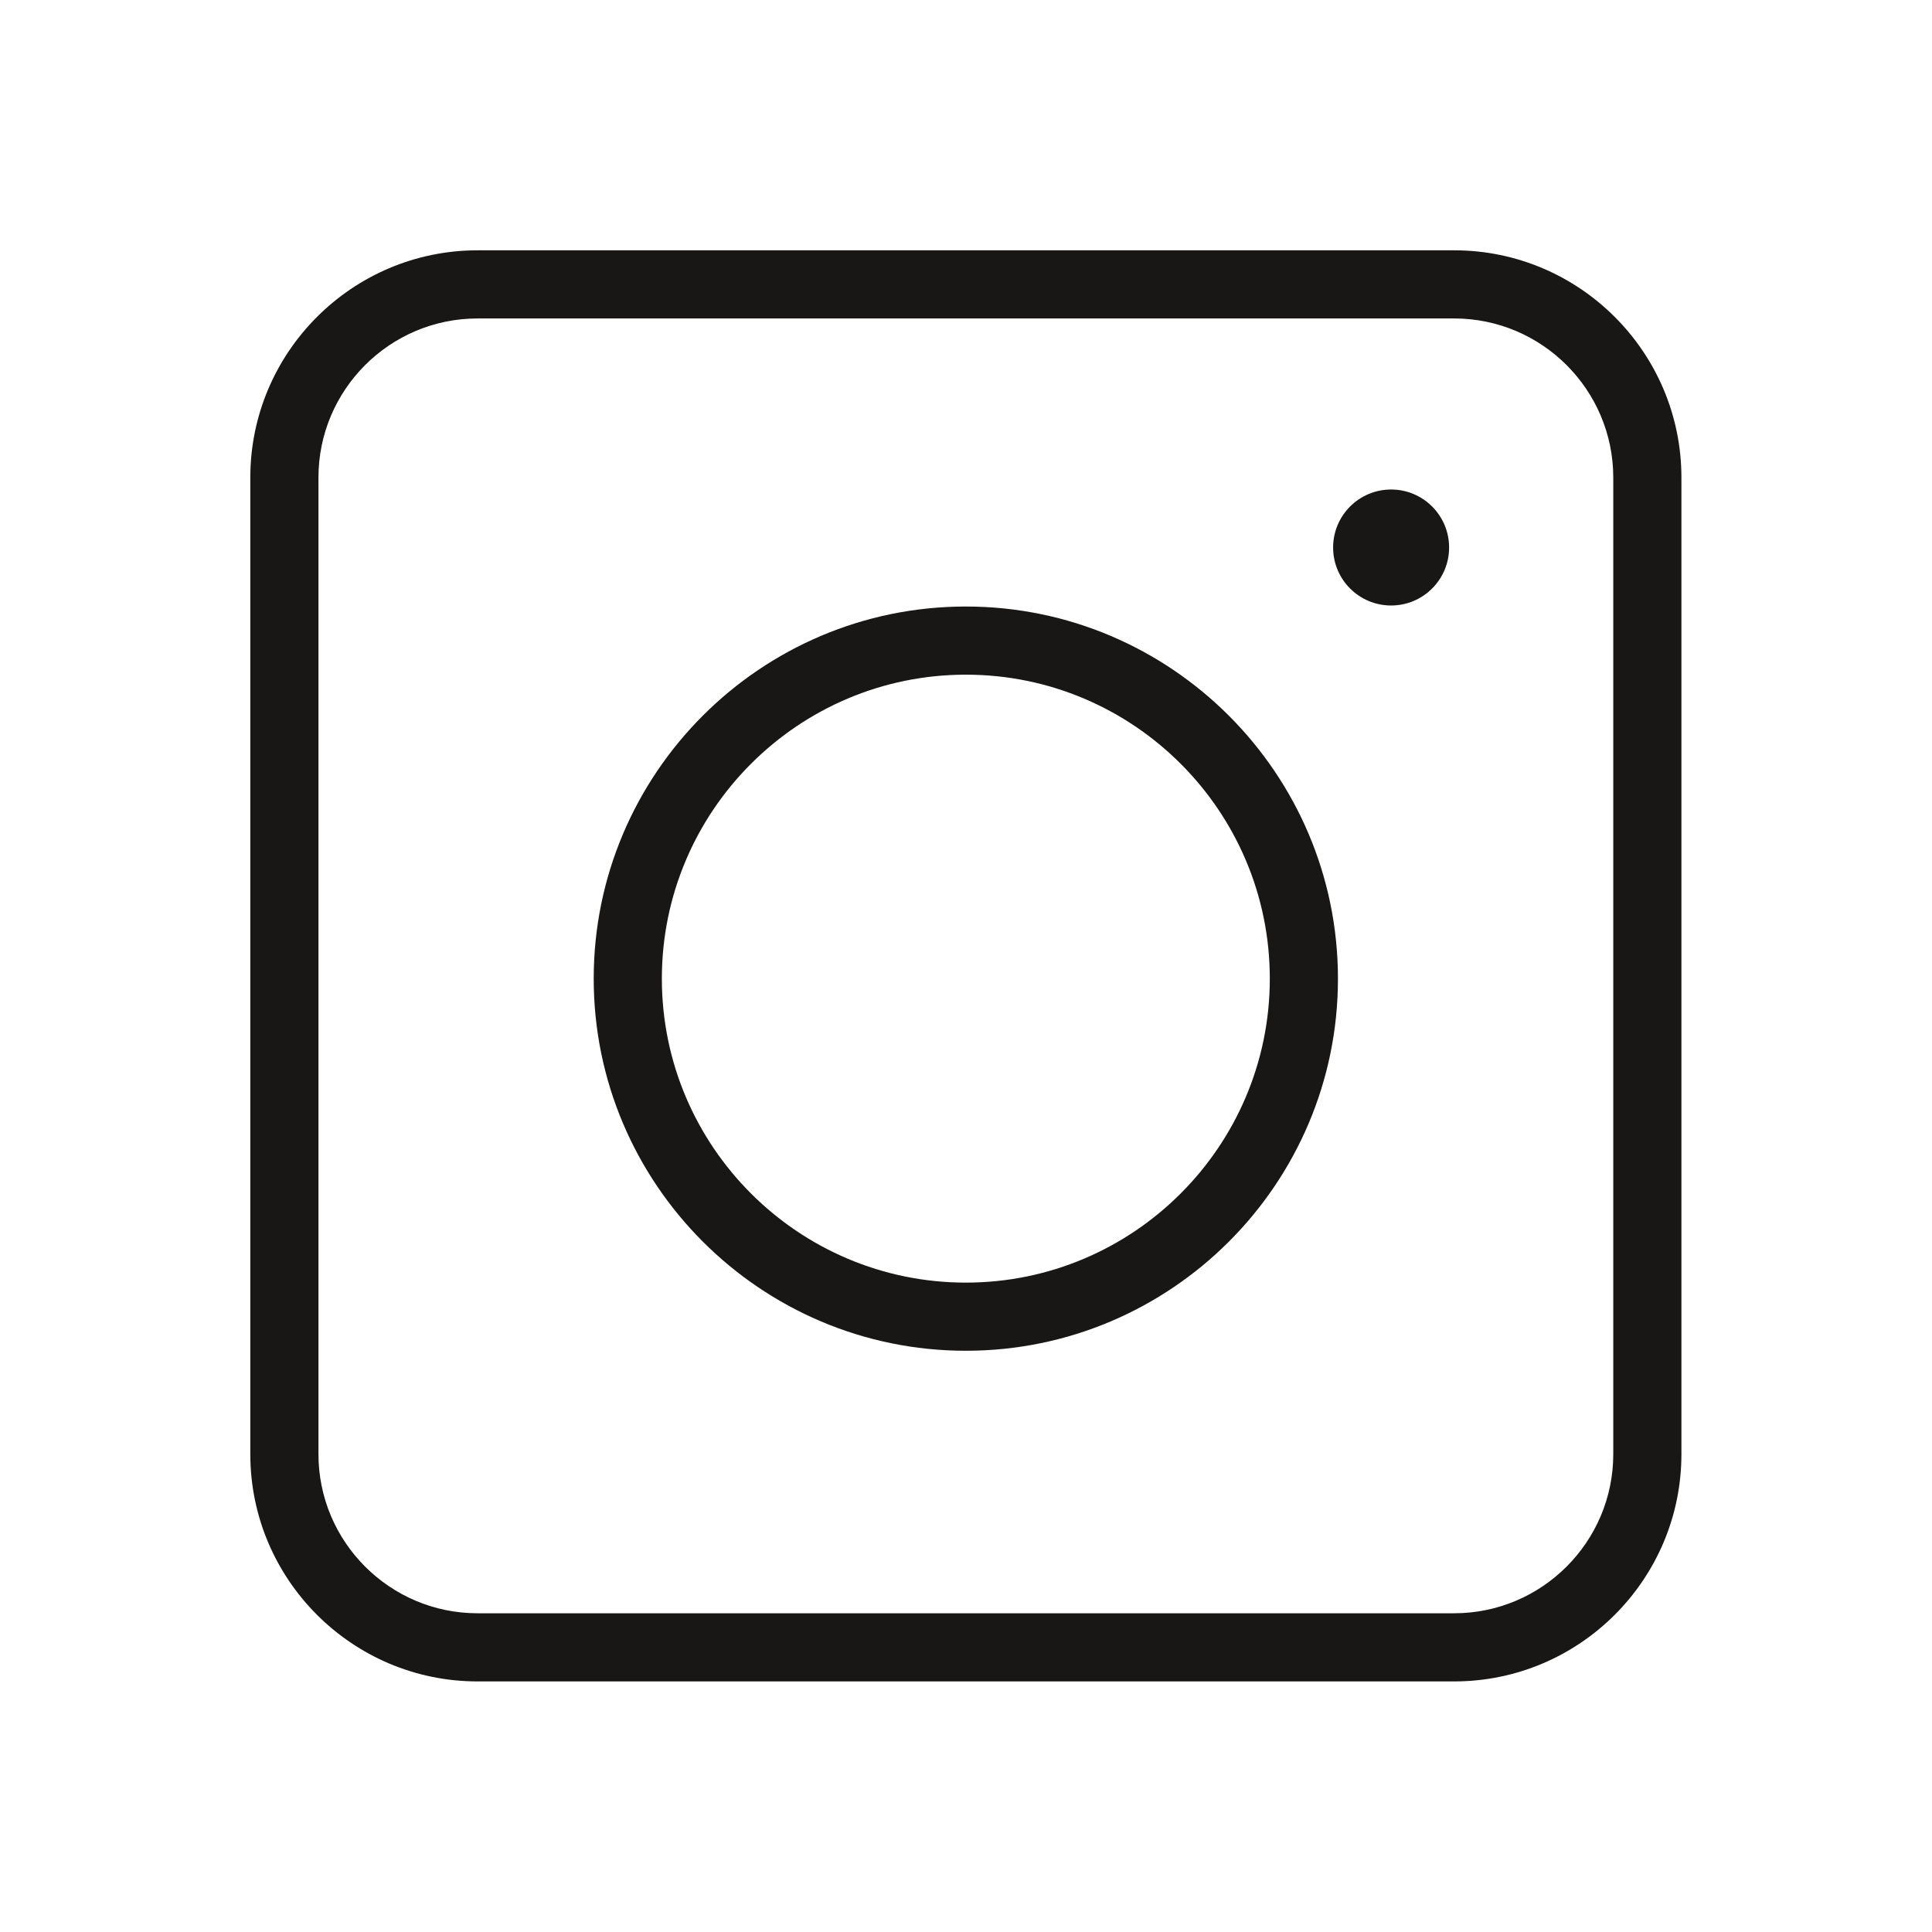
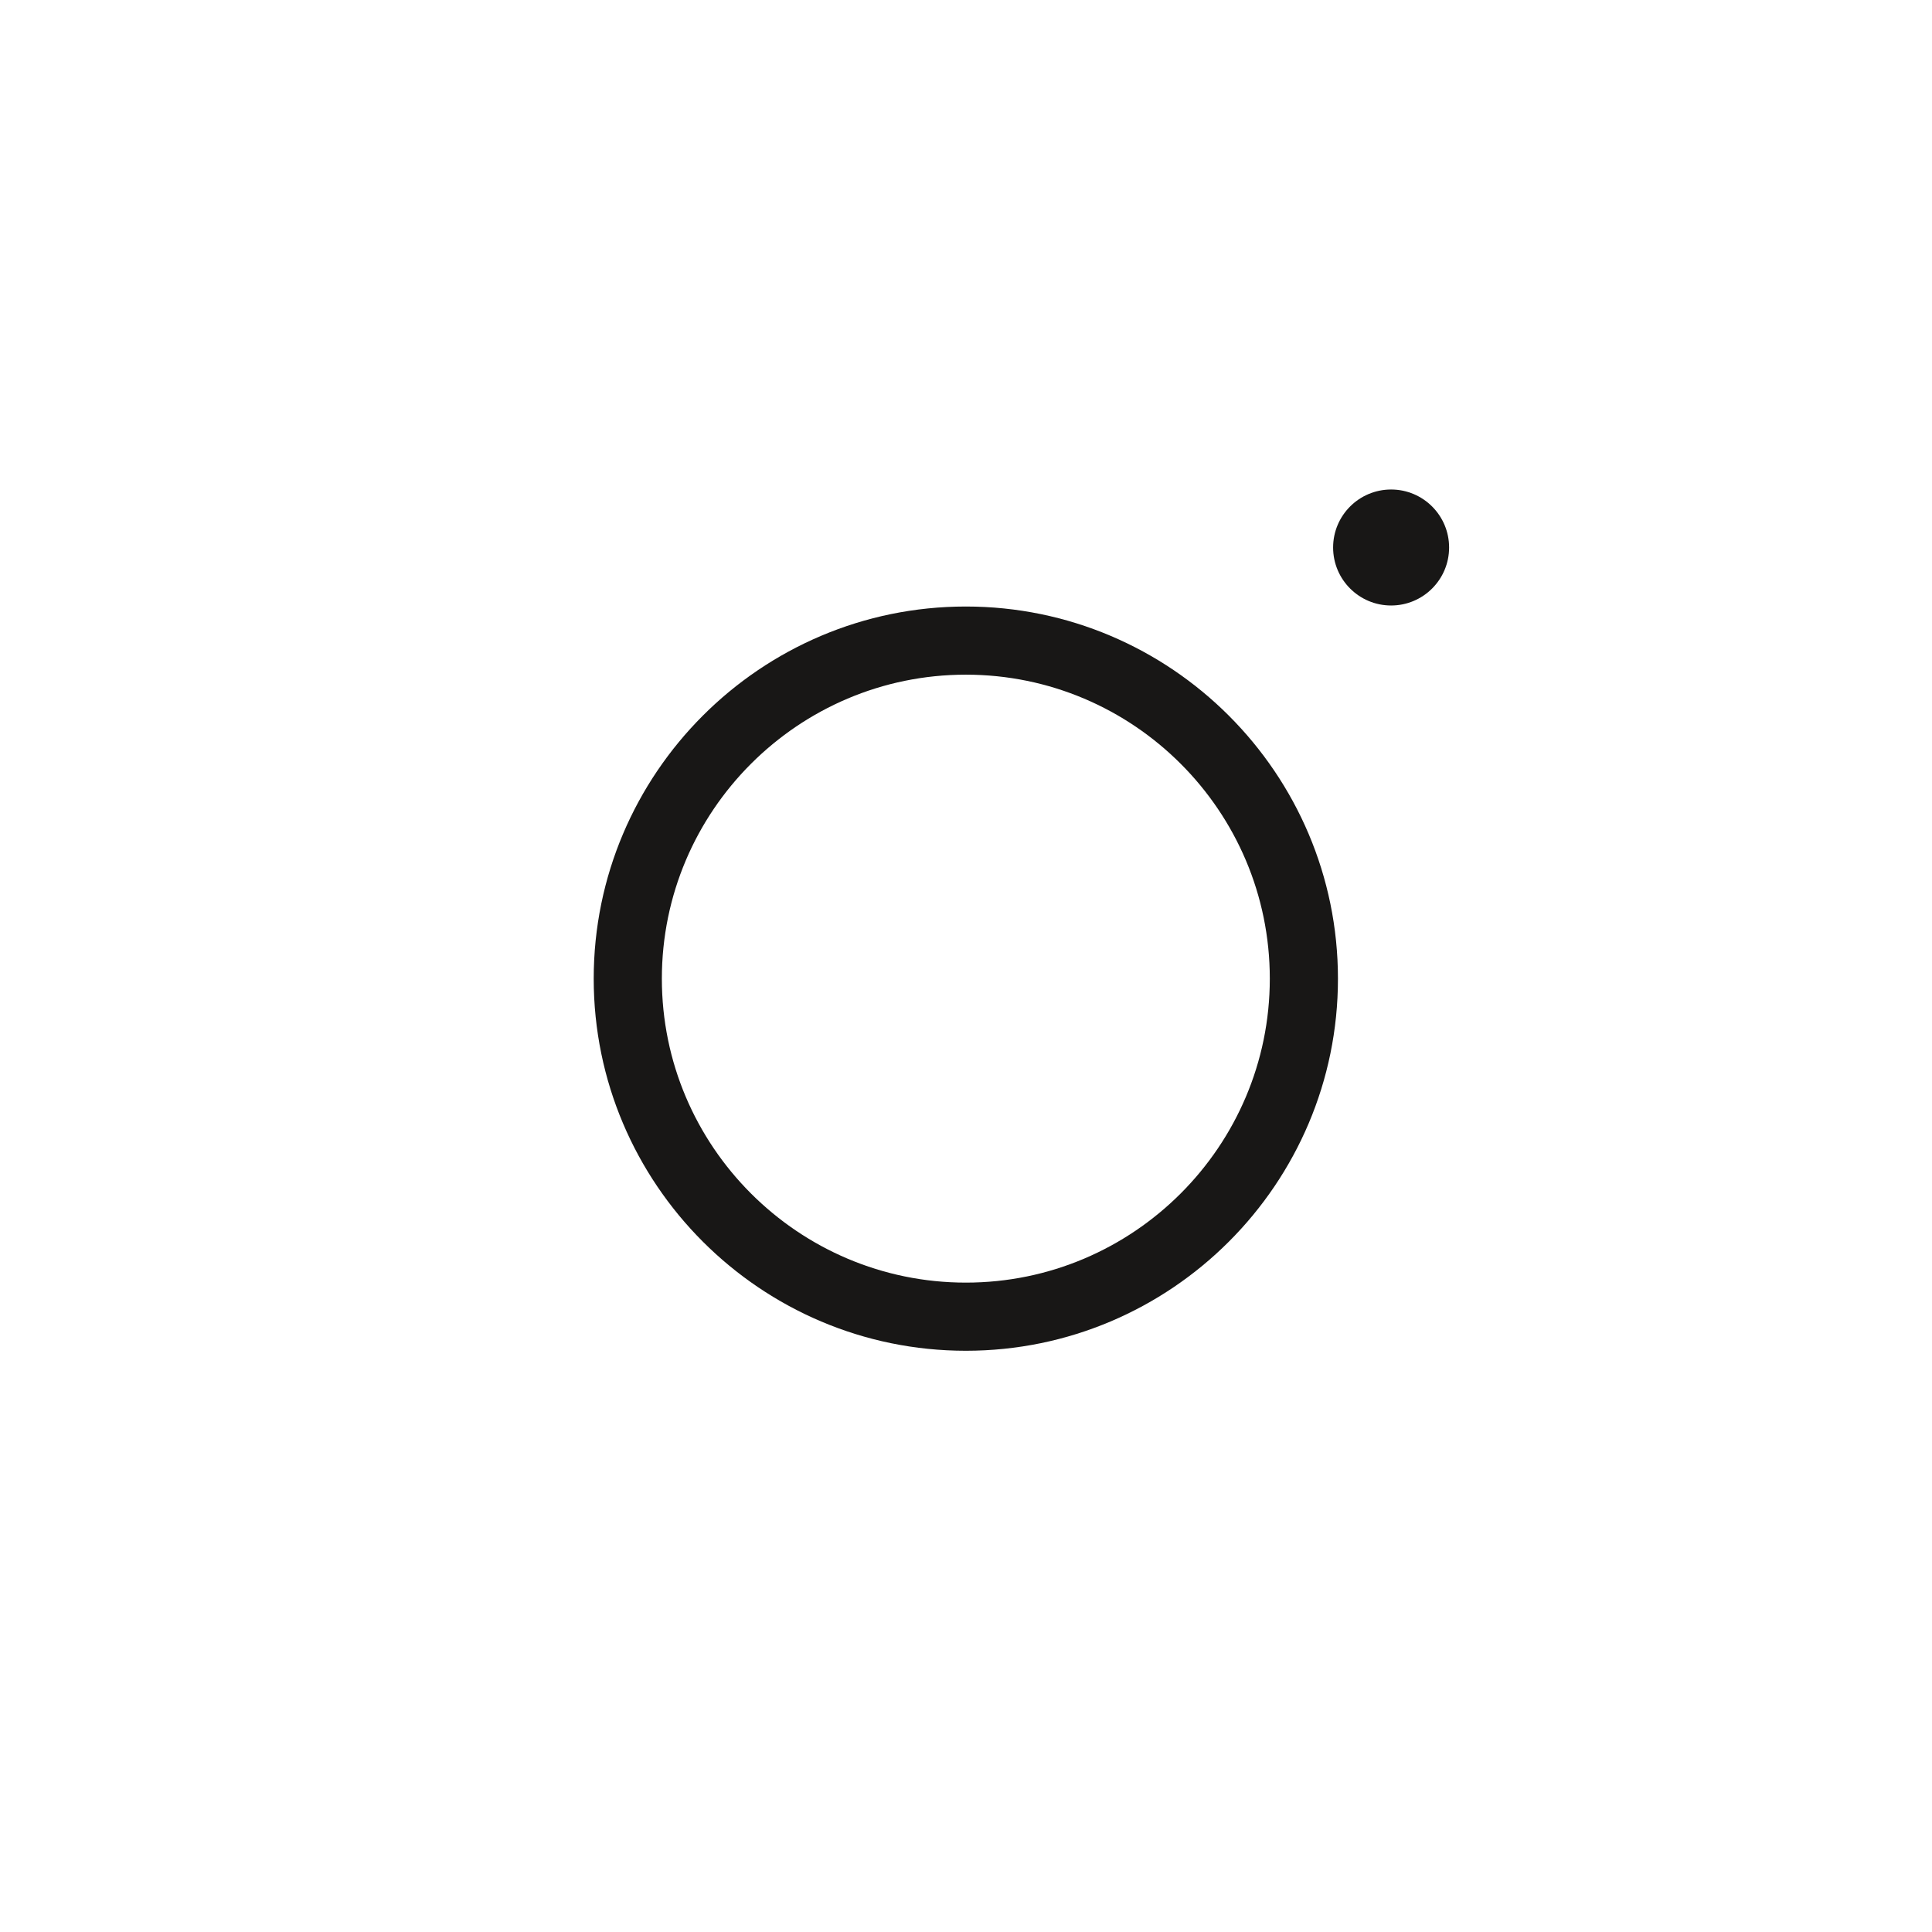
<svg xmlns="http://www.w3.org/2000/svg" version="1.1" id="Laag_1" x="0px" y="0px" width="28.35px" height="28.35px" viewBox="0 0 28.35 28.35" enable-background="new 0 0 28.35 28.35" xml:space="preserve">
-   <path fill="none" stroke="#181716" stroke-miterlimit="10" d="M480.502,529.165c0,1.565-1.27,2.835-2.835,2.835h-14.33  c-1.565,0-2.835-1.27-2.835-2.835v-14.33c0-1.565,1.27-2.835,2.835-2.835h14.33c1.565,0,2.835,1.27,2.835,2.835V529.165z" />
-   <circle fill="none" stroke="#181716" stroke-miterlimit="10" cx="470.502" cy="522.188" r="4.961" />
+   <path fill="none" stroke="#181716" stroke-miterlimit="10" d="M480.502,529.165c0,1.565-1.27,2.835-2.835,2.835h-14.33  c-1.565,0-2.835-1.27-2.835-2.835v-14.33c0-1.565,1.27-2.835,2.835-2.835h14.33c1.565,0,2.835,1.27,2.835,2.835z" />
  <circle fill="#181716" cx="476.742" cy="515.86" r="0.851" />
  <g>
-     <path fill="#181716" d="M21.338,24.673H7.008c-1.839,0-3.335-1.496-3.335-3.335V7.008c0-1.839,1.496-3.335,3.335-3.335h14.33   c1.839,0,3.335,1.496,3.335,3.335v14.33C24.673,23.177,23.177,24.673,21.338,24.673z M7.008,4.673   c-1.288,0-2.335,1.047-2.335,2.335v14.33c0,1.287,1.047,2.335,2.335,2.335h14.33c1.287,0,2.335-1.048,2.335-2.335V7.008   c0-1.288-1.048-2.335-2.335-2.335H7.008z" />
-   </g>
+     </g>
  <g>
    <path fill="#181716" d="M14.173,19.821c-3.011,0-5.461-2.45-5.461-5.46c0-3.011,2.45-5.461,5.461-5.461   c3.01,0,5.46,2.45,5.46,5.461C19.634,17.371,17.184,19.821,14.173,19.821z M14.173,9.9c-2.46,0-4.461,2.001-4.461,4.461   c0,2.459,2.001,4.46,4.461,4.46c2.459,0,4.46-2.001,4.46-4.46C18.634,11.901,16.633,9.9,14.173,9.9z" />
  </g>
  <g>
    <circle fill="#181716" cx="20.413" cy="8.034" r="0.851" />
  </g>
</svg>